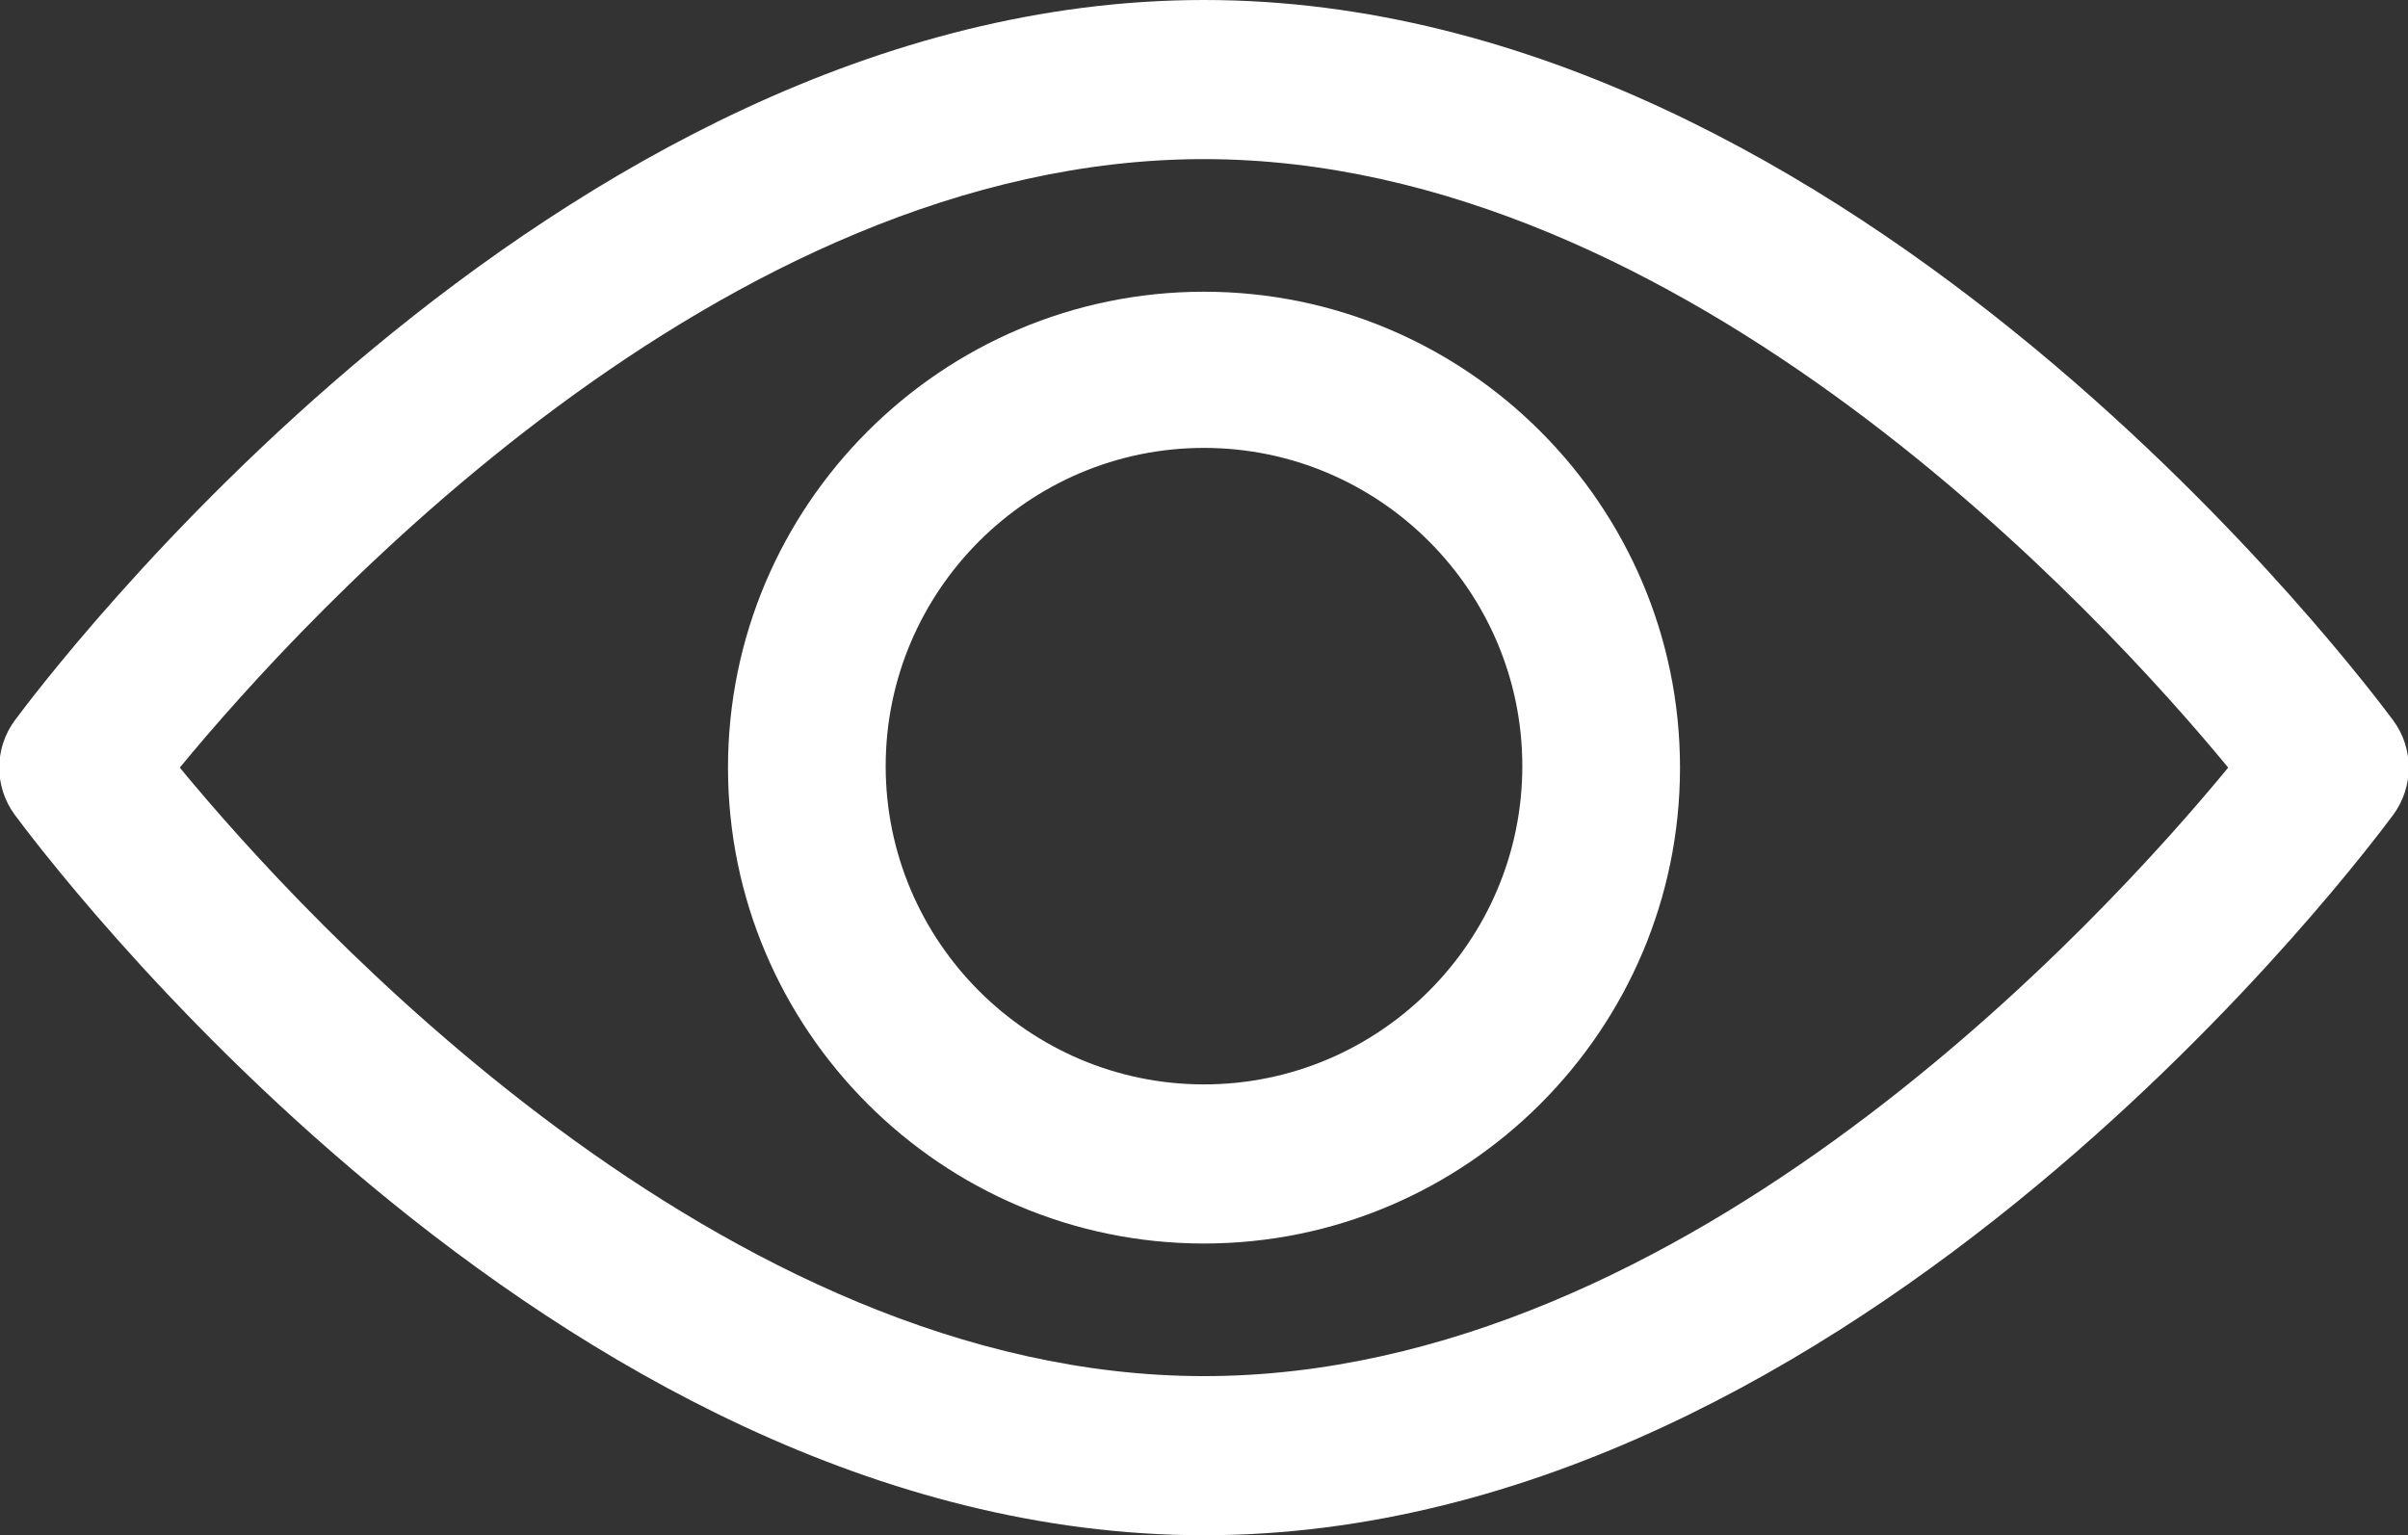
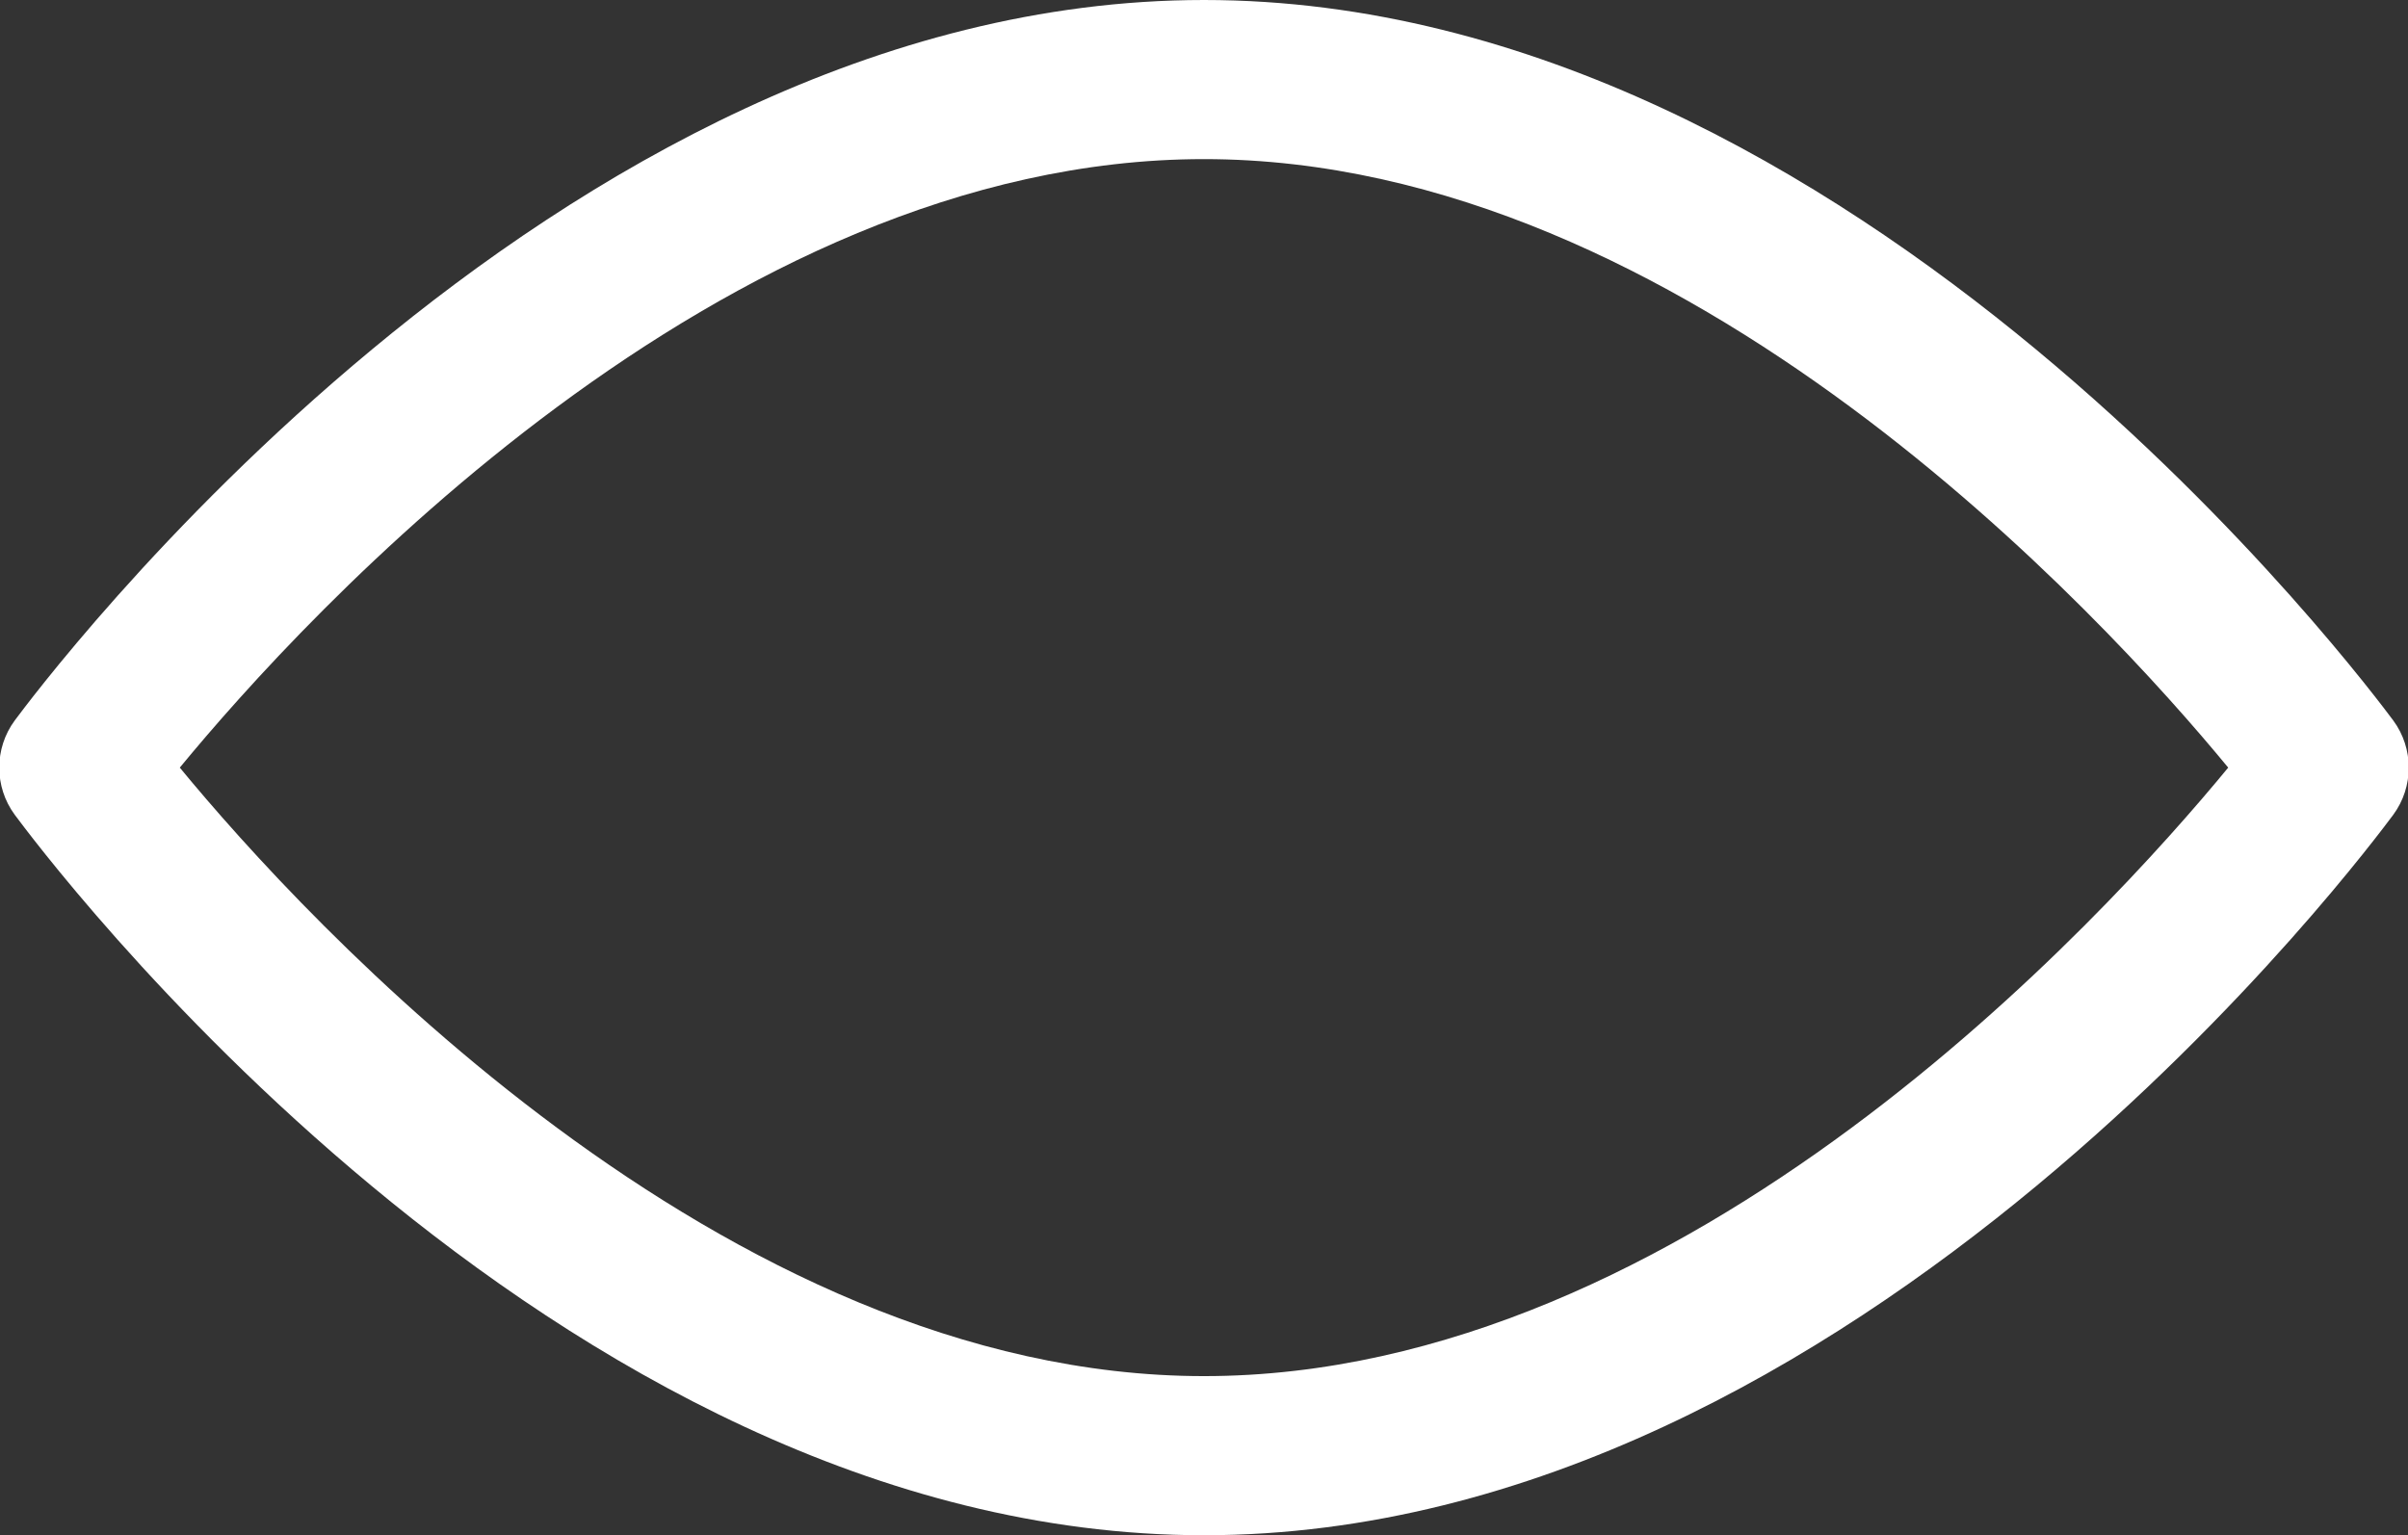
<svg xmlns="http://www.w3.org/2000/svg" version="1.1" x="0px" y="0px" width="163.4px" height="104.2px" viewBox="0 0 163.4 104.2" style="enable-background:new 0 0 163.4 104.2;" xml:space="preserve">
  <rect x="0" y="0" width="163.4" height="104.2" fill="#333333" stroke="none" />
  <style type="text/css">
	.st0{fill:#FFFFFF;}
</style>
  <defs>
</defs>
  <g>
    <g>
      <path class="st0" d="M162.4,48.9C160.9,46.9,126.1,0,81.7,0S2.5,46.9,1,48.9c-1.4,1.9-1.4,4.5,0,6.4c1.5,2,36.2,48.9,80.7,48.9    s79.2-46.9,80.7-48.9C163.8,53.4,163.8,50.8,162.4,48.9z M81.7,93.4c-32.7,0-61.1-31.1-69.5-41.3c8.4-10.2,36.7-41.3,69.5-41.3    c32.7,0,61.1,31.1,69.5,41.3C142.8,62.3,114.5,93.4,81.7,93.4z" />
    </g>
  </g>
  <g>
    <g>
-       <path class="st0" d="M81.7,19.8c-17.8,0-32.3,14.5-32.3,32.3s14.5,32.3,32.3,32.3S114,69.9,114,52.1S99.5,19.8,81.7,19.8z     M81.7,73.6c-11.9,0-21.6-9.7-21.6-21.6s9.7-21.6,21.6-21.6s21.6,9.7,21.6,21.6S93.6,73.6,81.7,73.6z" />
-     </g>
+       </g>
  </g>
</svg>